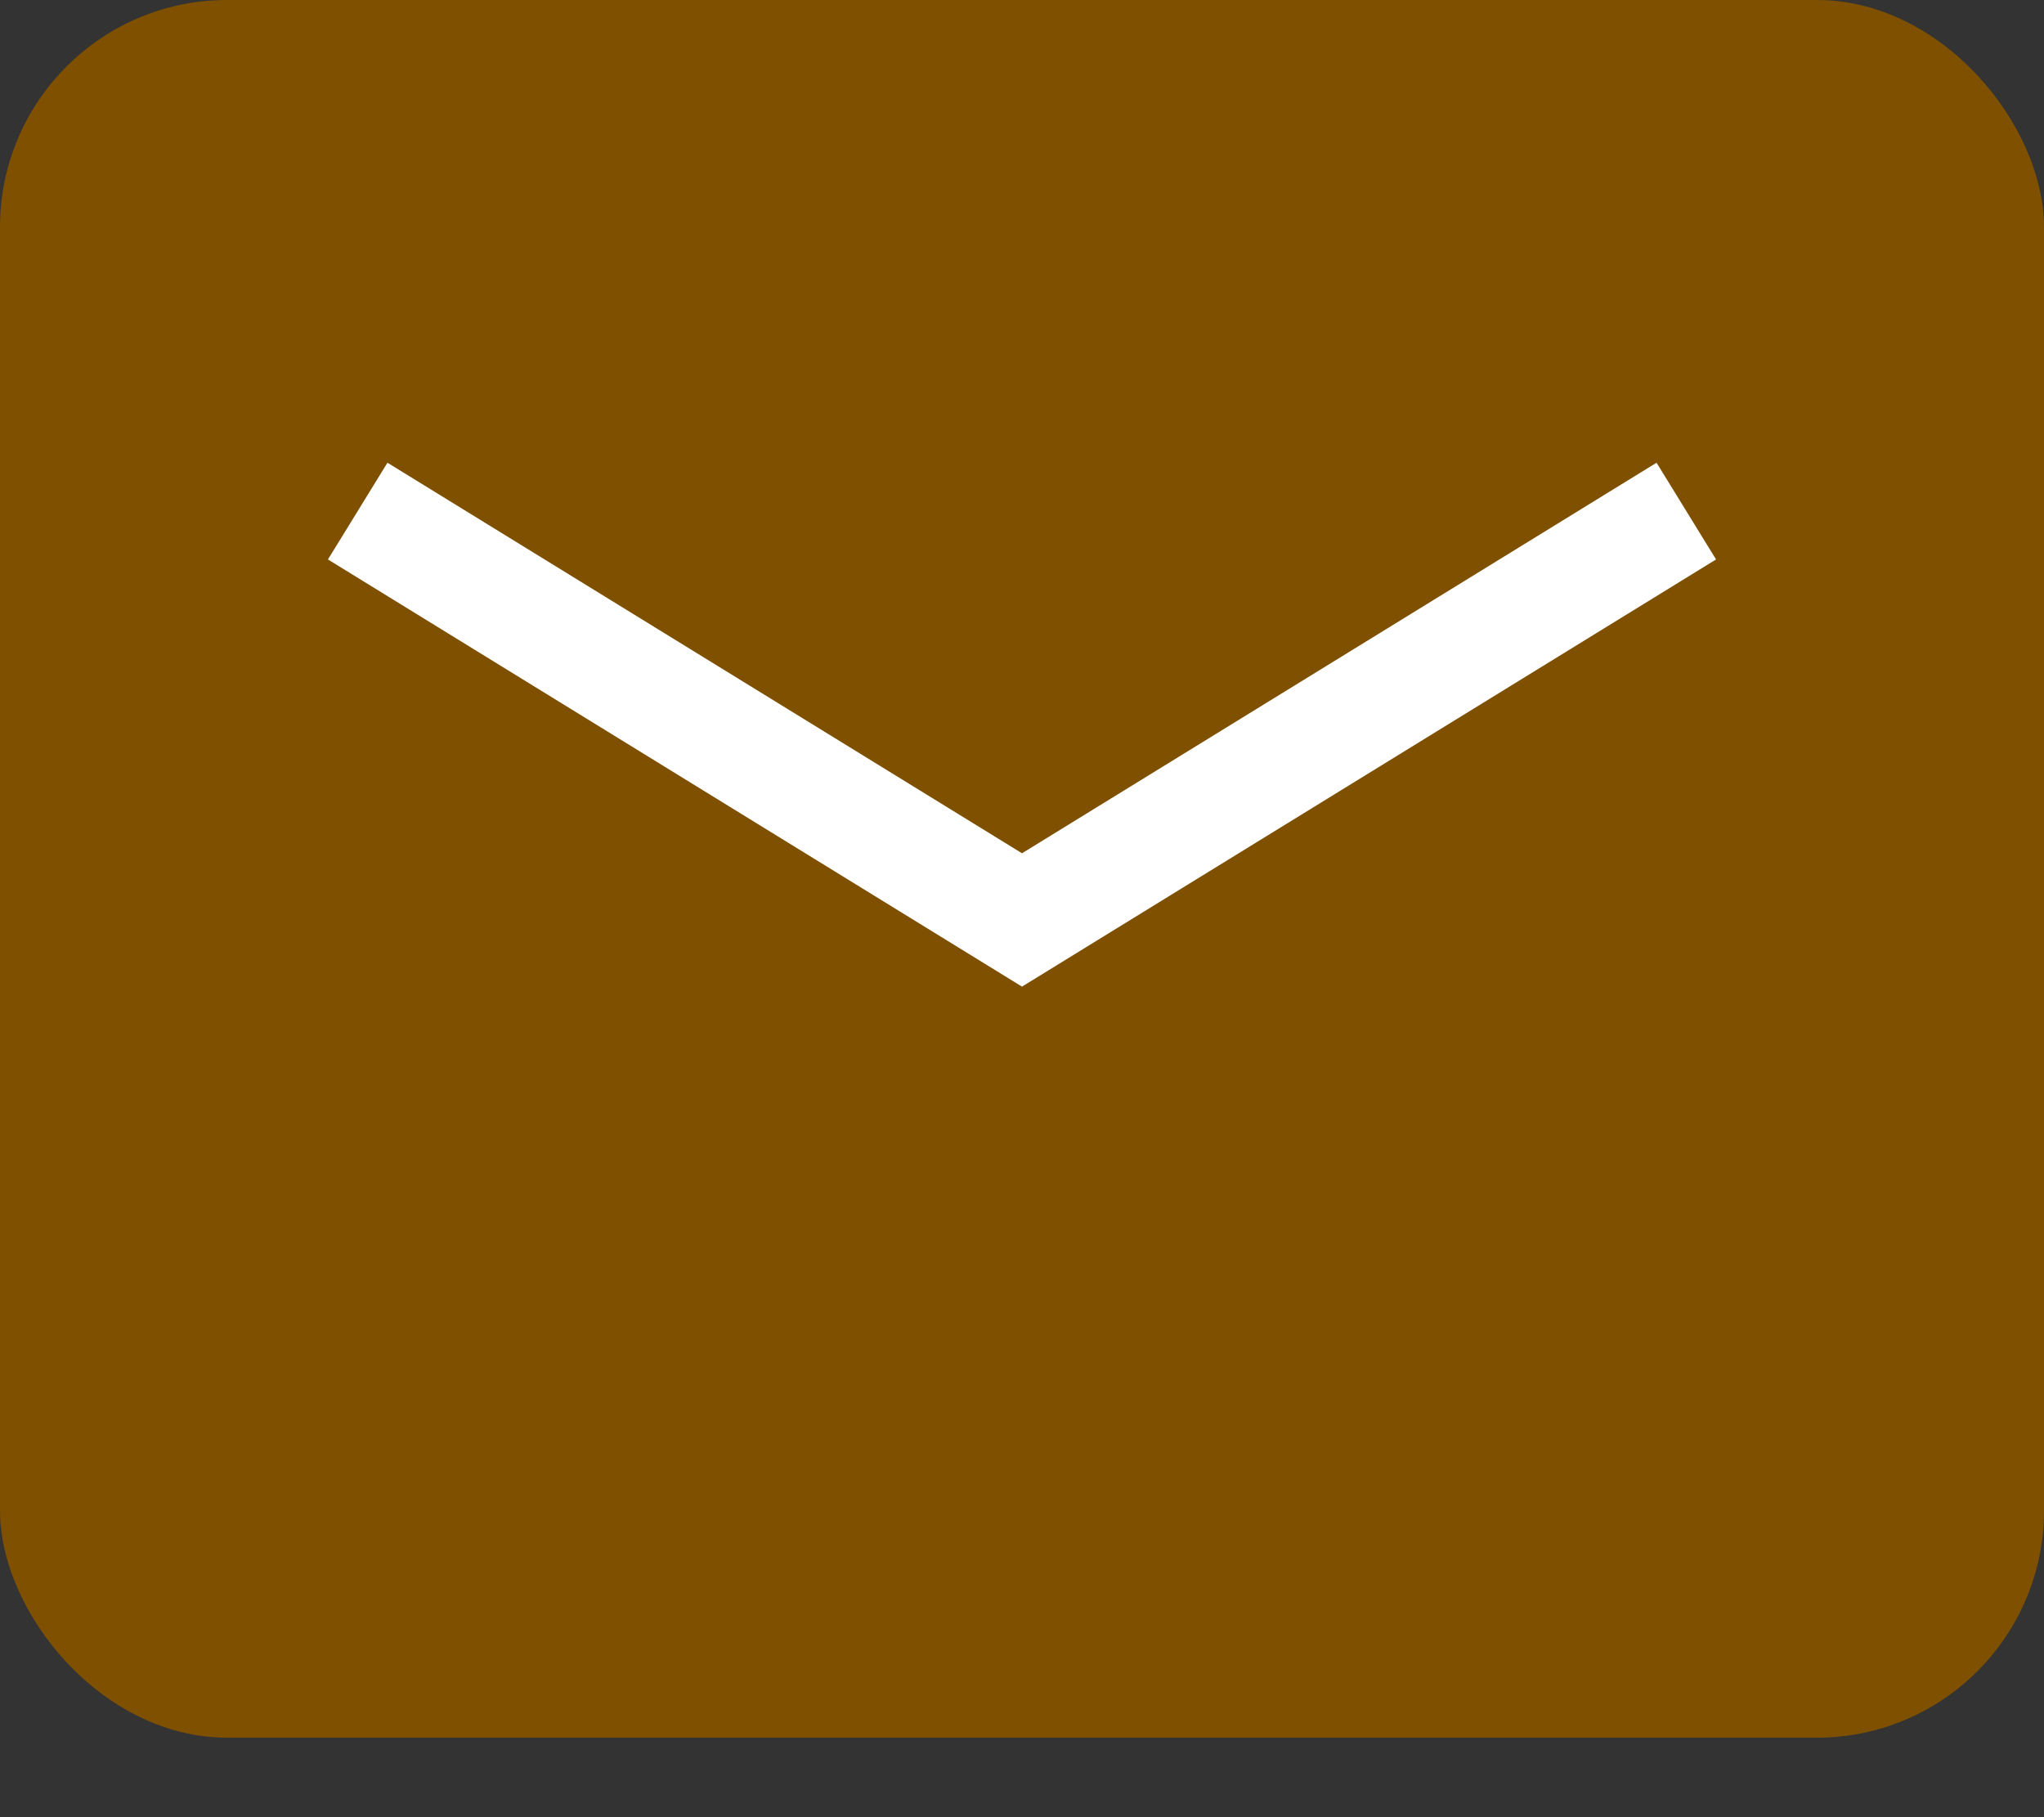
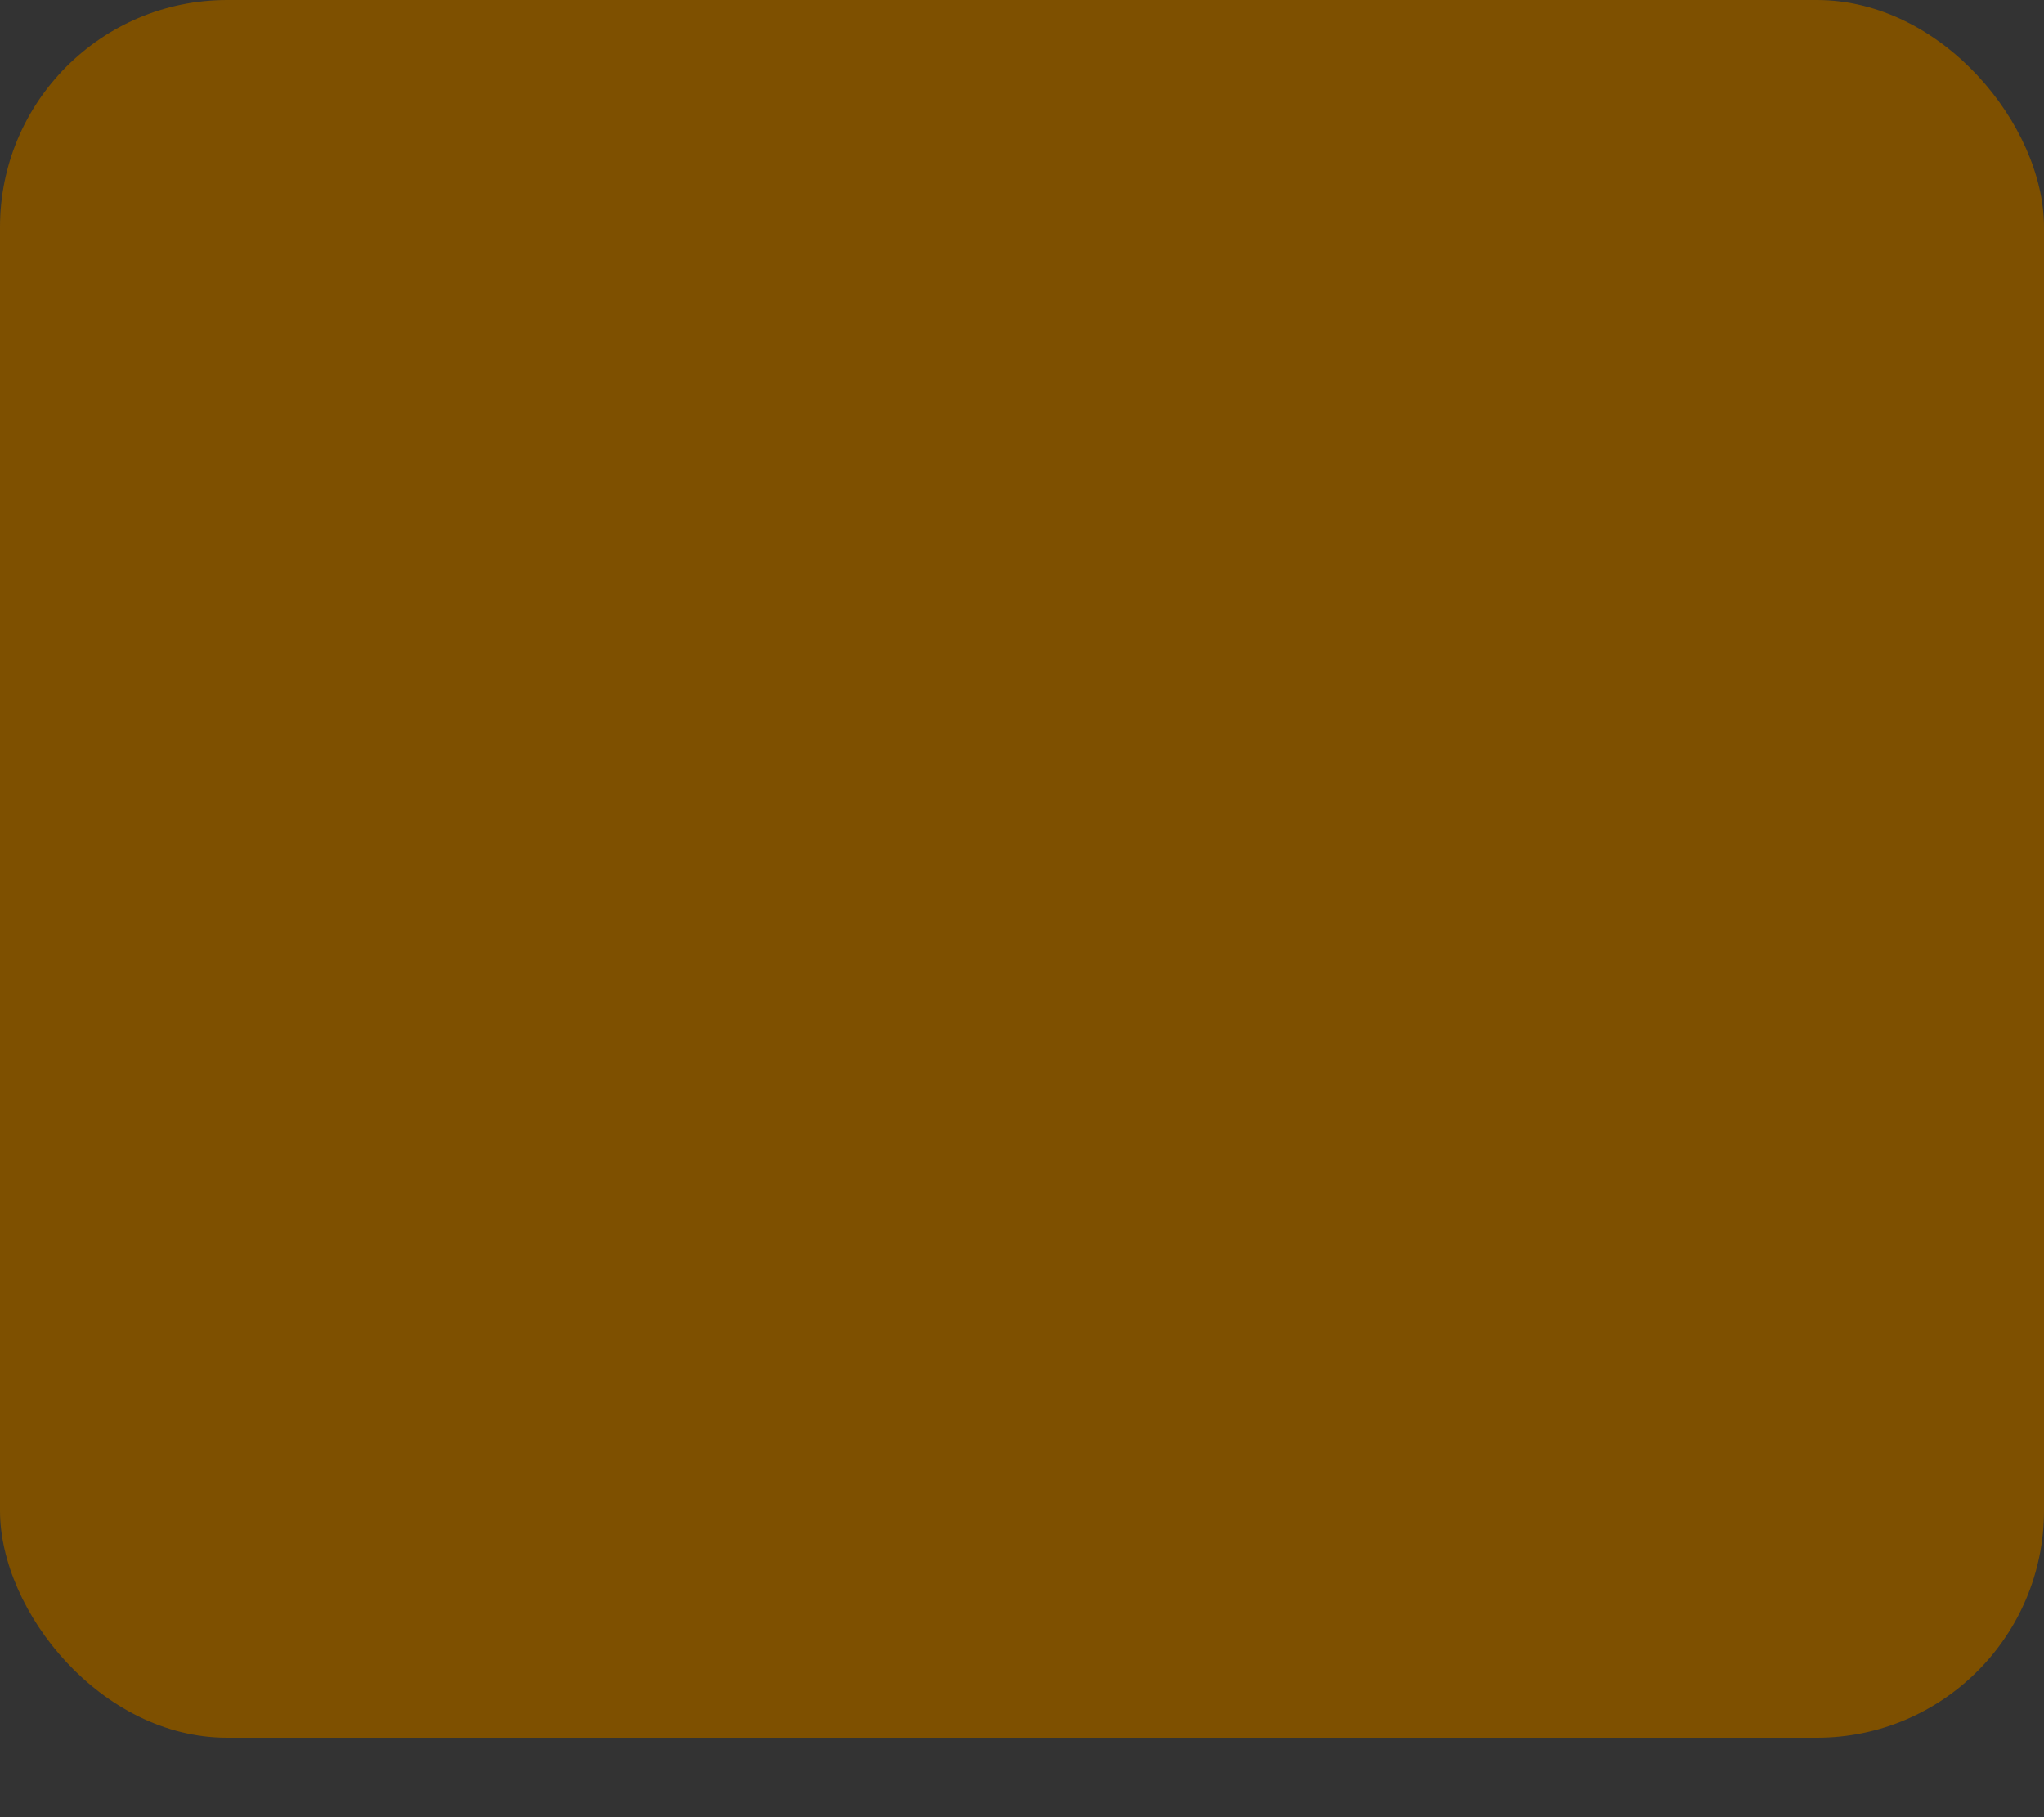
<svg xmlns="http://www.w3.org/2000/svg" width="18" height="16" viewBox="0 0 18 16" fill="none">
  <rect x="0" y="0" width="18" height="16" fill="#333333" stroke="none" />
  <rect width="18" height="15.3" rx="2" fill="#7E5000" />
-   <path d="M3.15 4.5L9 8.1L14.85 4.5" stroke="white" />
</svg>